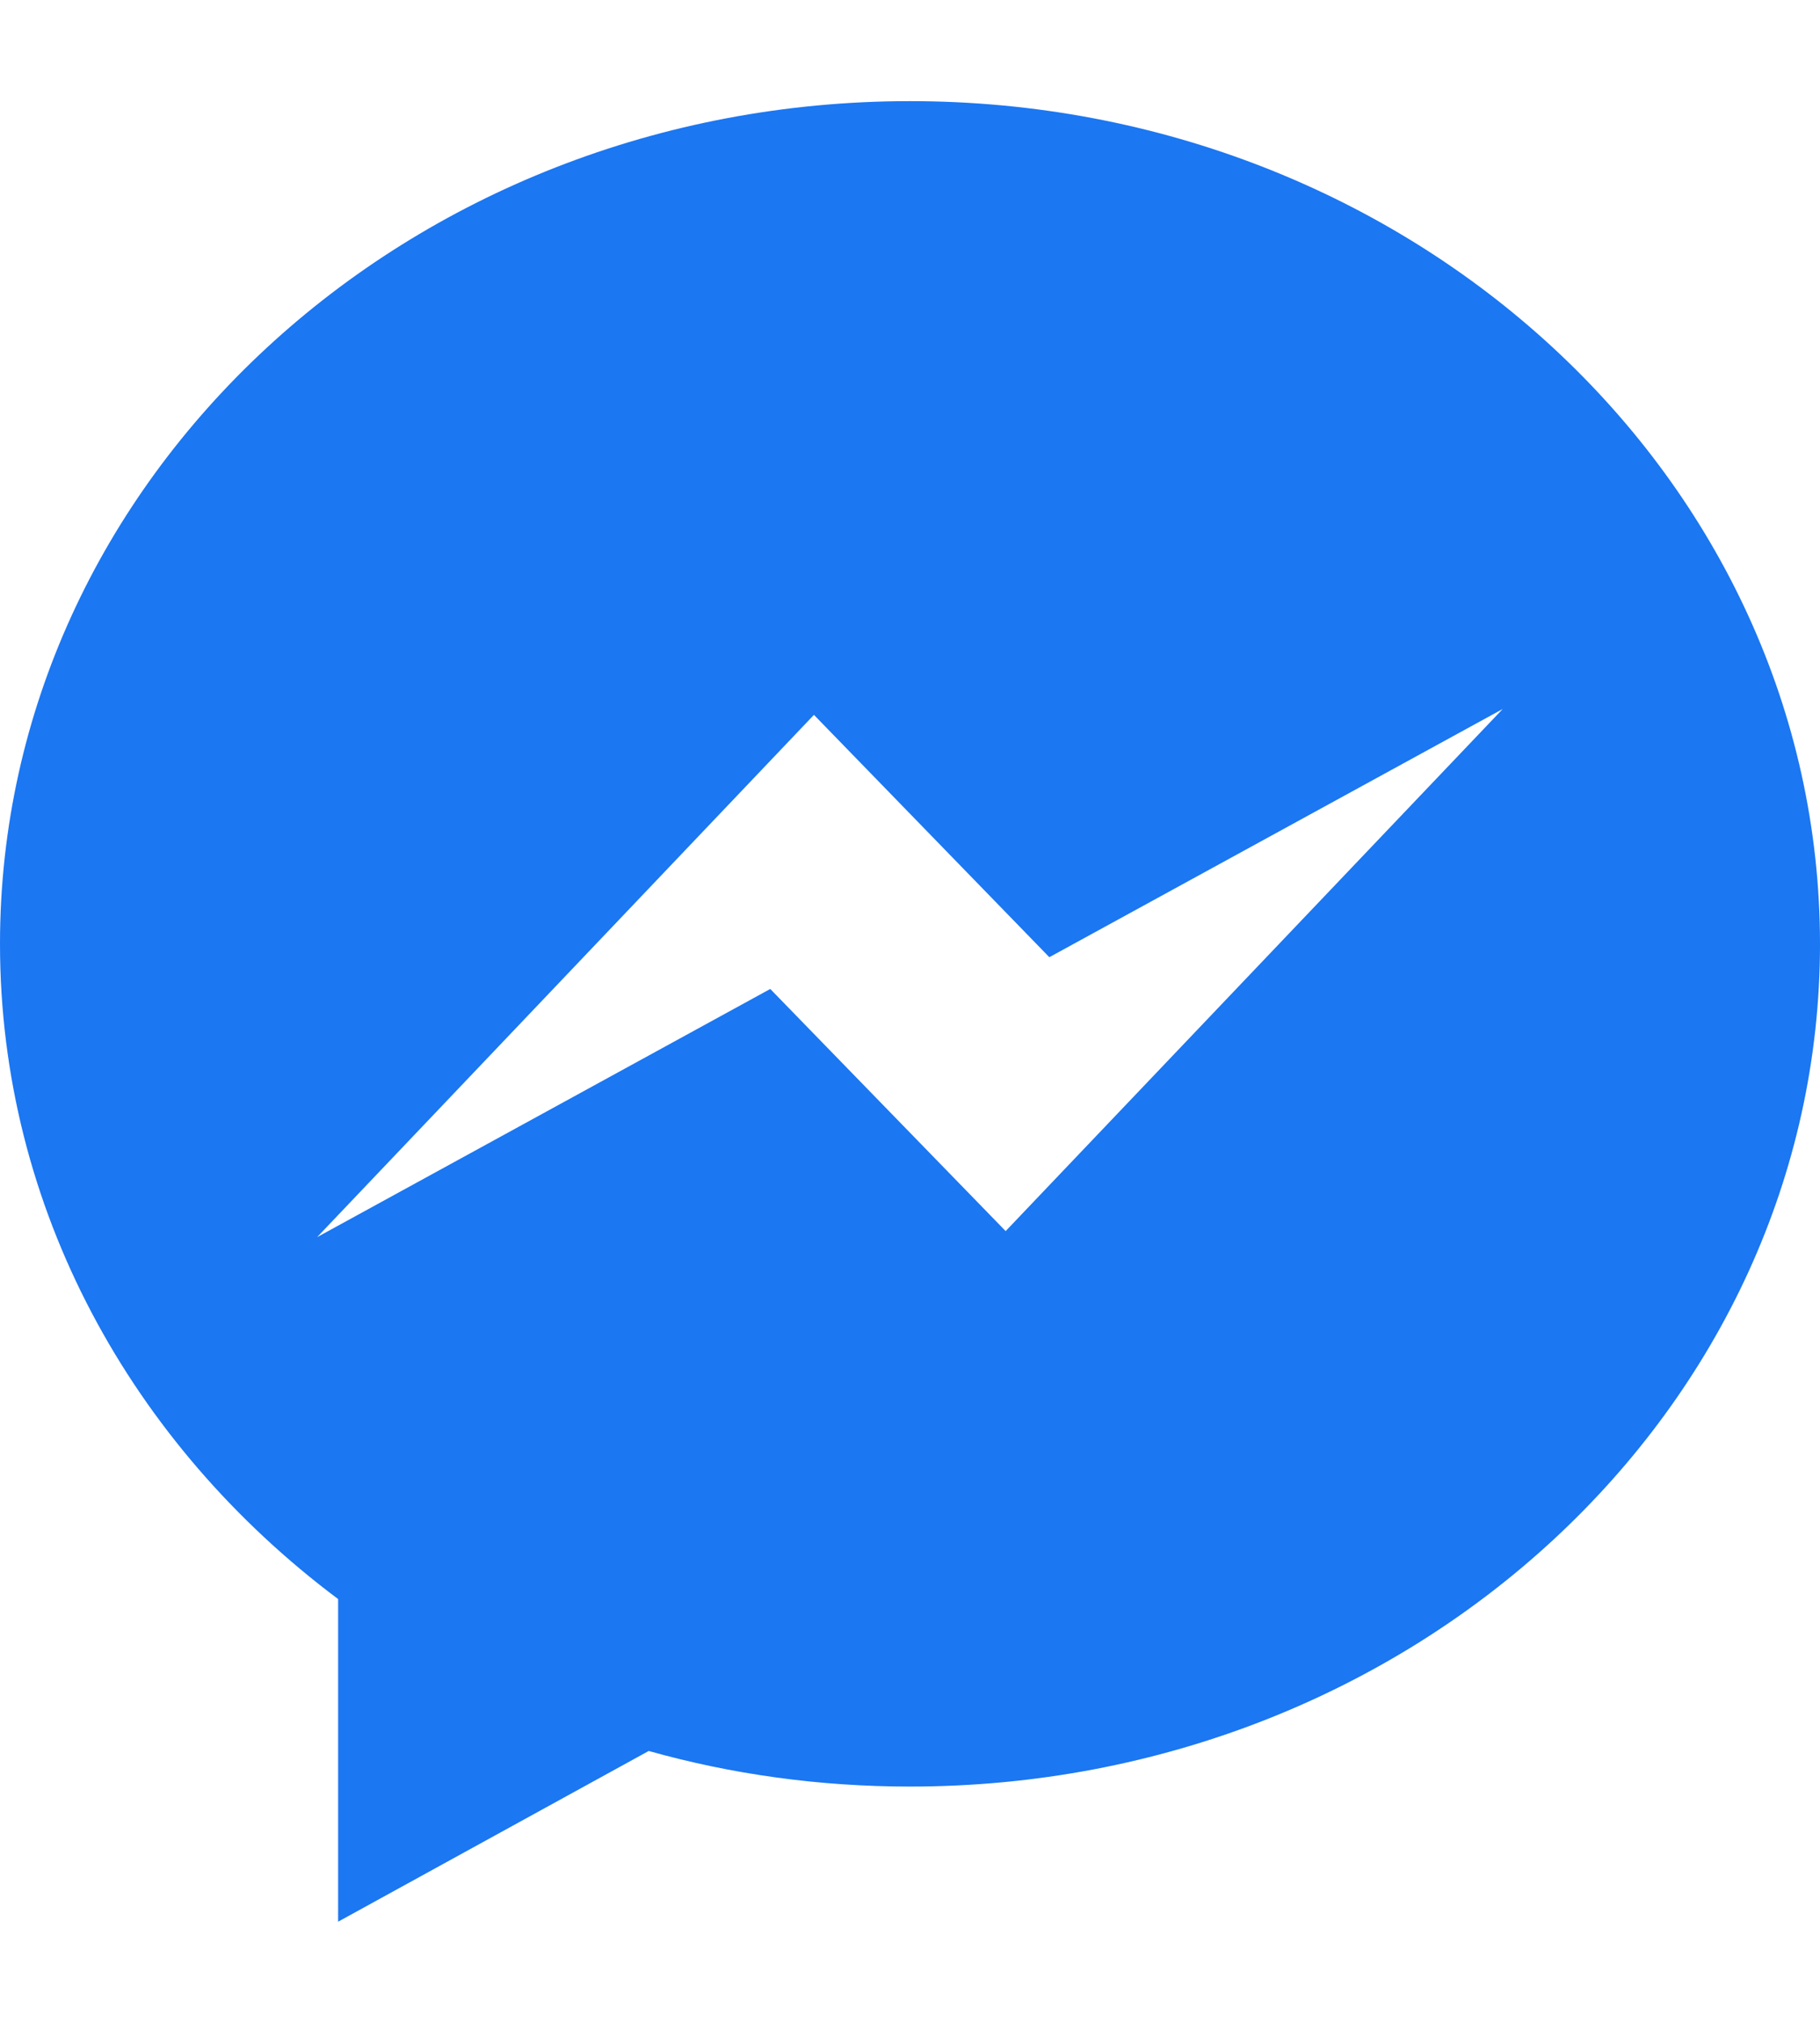
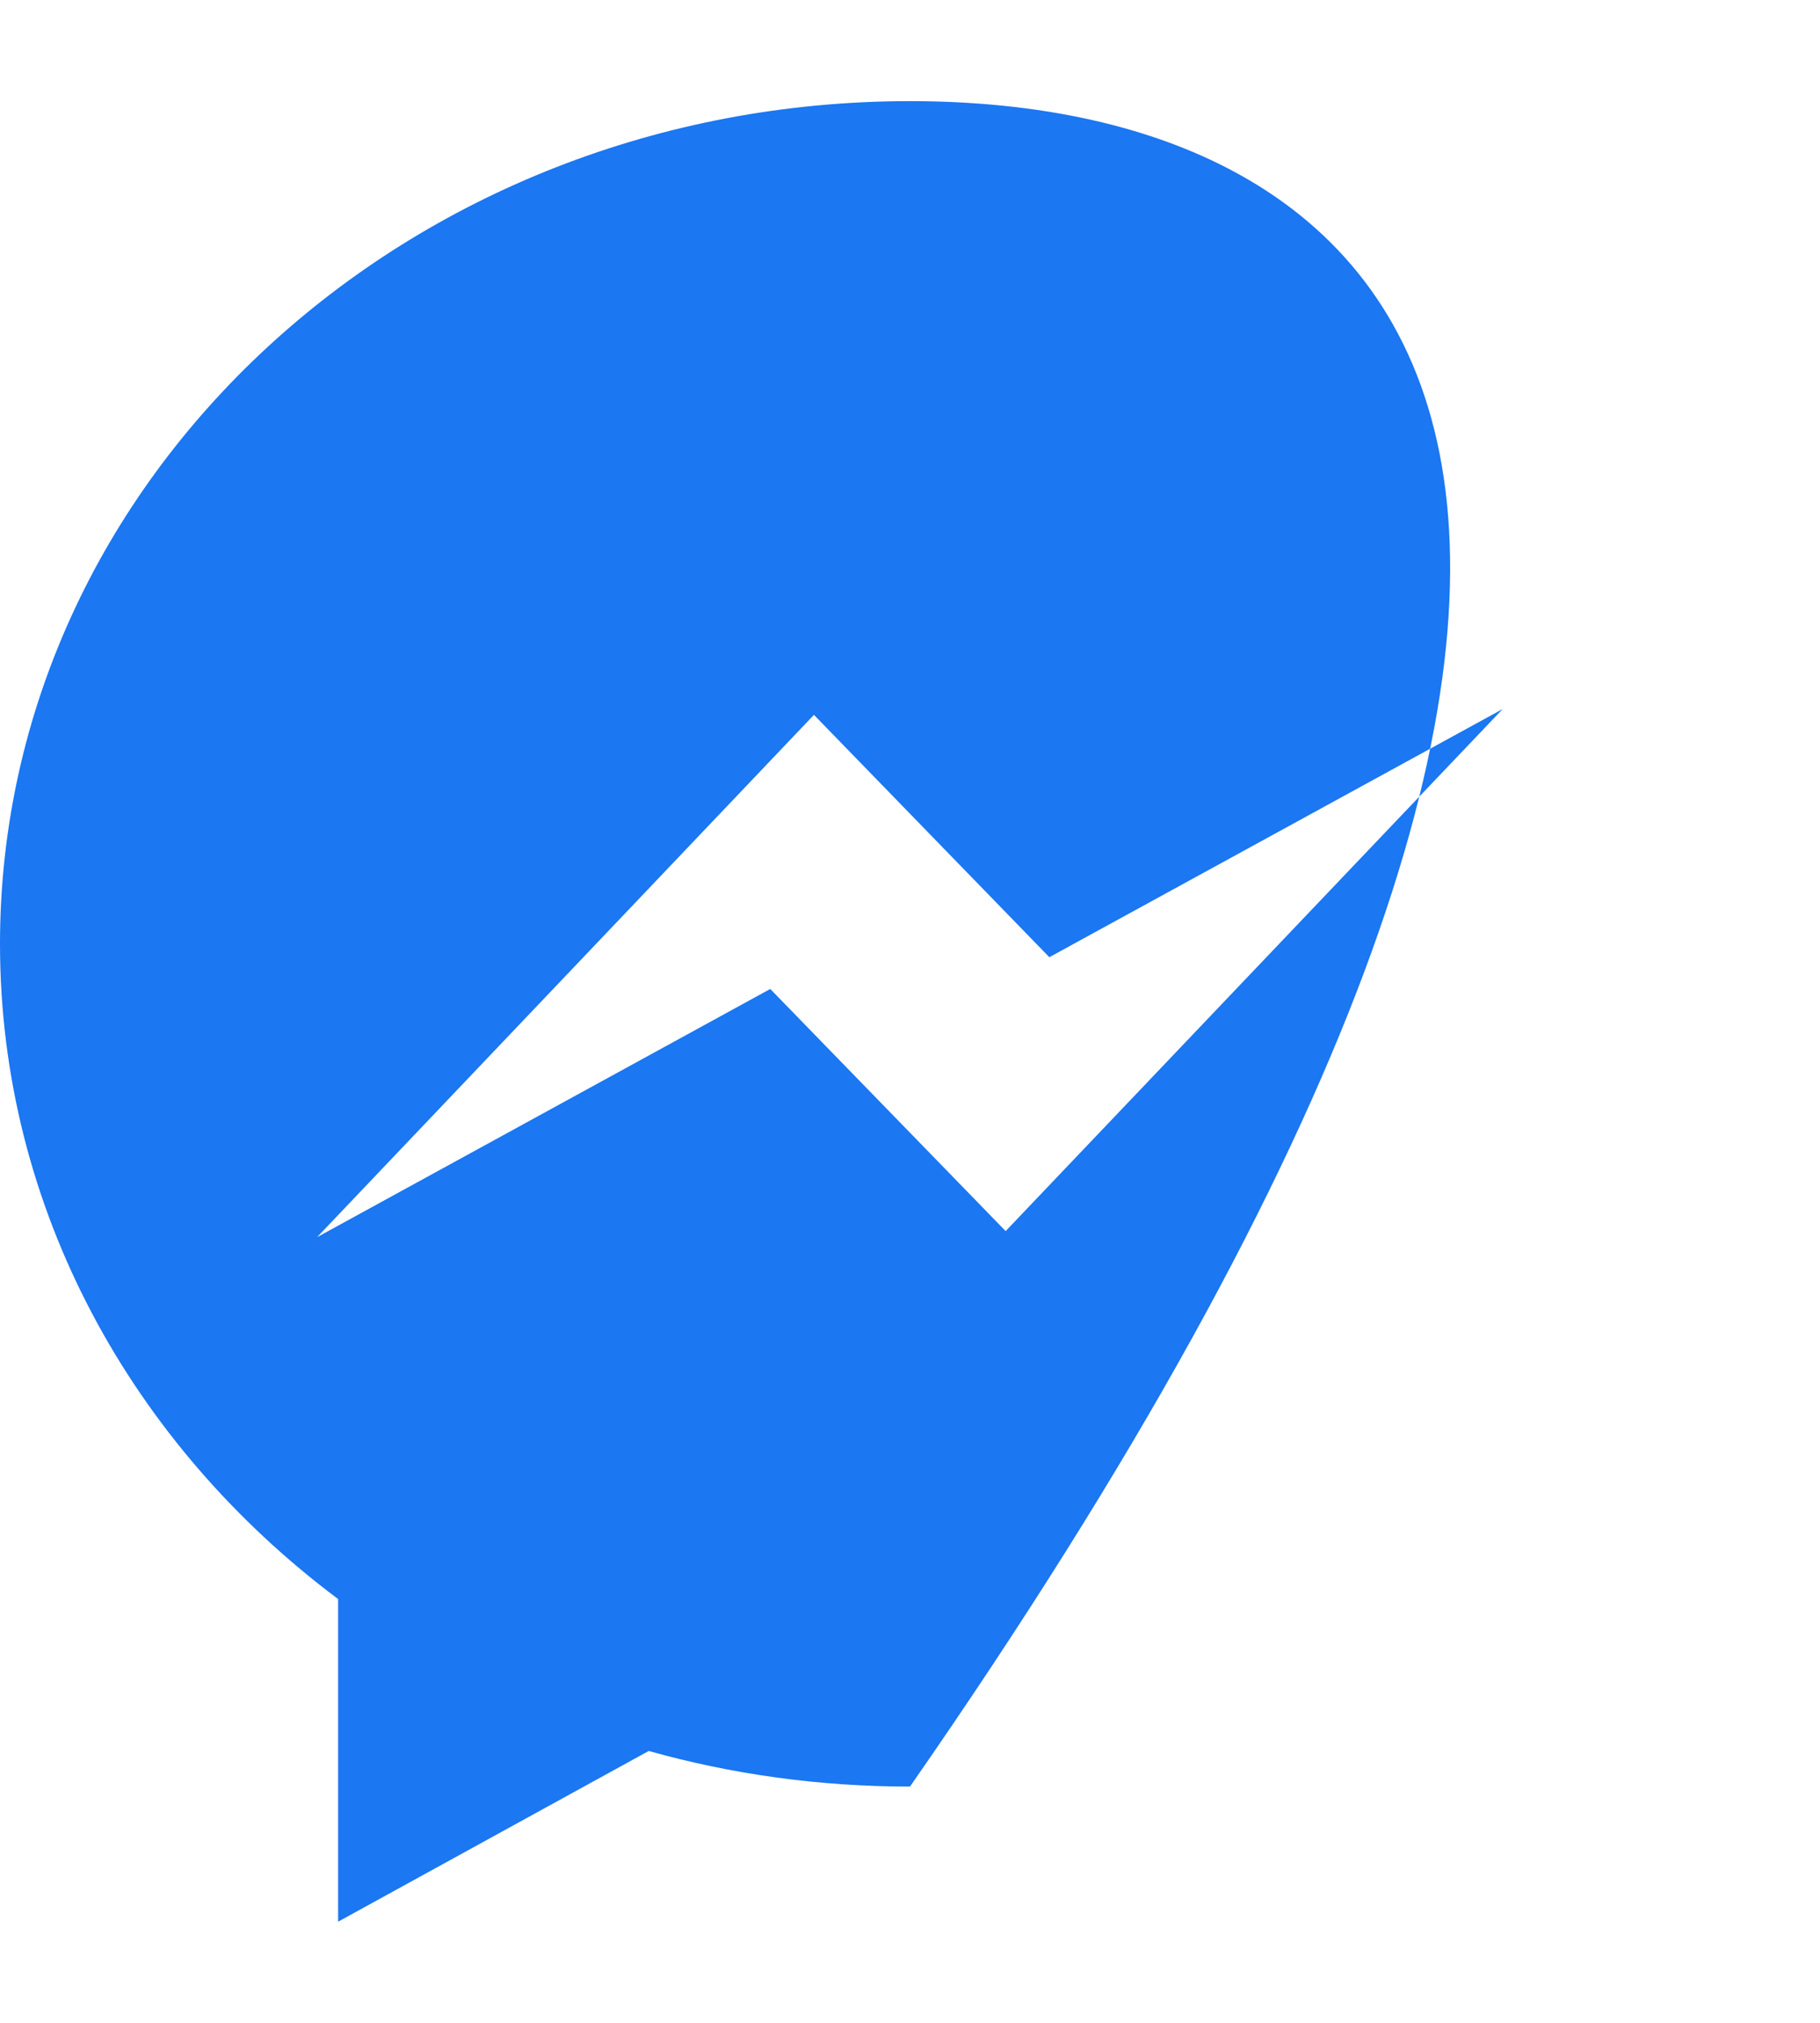
<svg xmlns="http://www.w3.org/2000/svg" width="9" height="10" viewBox="0 0 9 10" fill="none">
-   <path d="M4.5 0.5C2.015 0.5 0 2.365 0 4.666C0 5.974 0.652 7.142 1.672 7.905V9.5L3.208 8.656C3.617 8.771 4.05 8.832 4.5 8.832C6.985 8.832 9 6.966 9 4.666C8.999 2.365 6.984 0.5 4.5 0.5ZM4.973 6.086L3.809 4.889L1.568 6.116L4.025 3.534L5.189 4.732L7.431 3.505L4.973 6.086Z" fill="#1B77F2" />
+   <path d="M4.5 0.5C2.015 0.5 0 2.365 0 4.666C0 5.974 0.652 7.142 1.672 7.905V9.5L3.208 8.656C3.617 8.771 4.05 8.832 4.5 8.832C8.999 2.365 6.984 0.5 4.5 0.5ZM4.973 6.086L3.809 4.889L1.568 6.116L4.025 3.534L5.189 4.732L7.431 3.505L4.973 6.086Z" fill="#1B77F2" />
</svg>